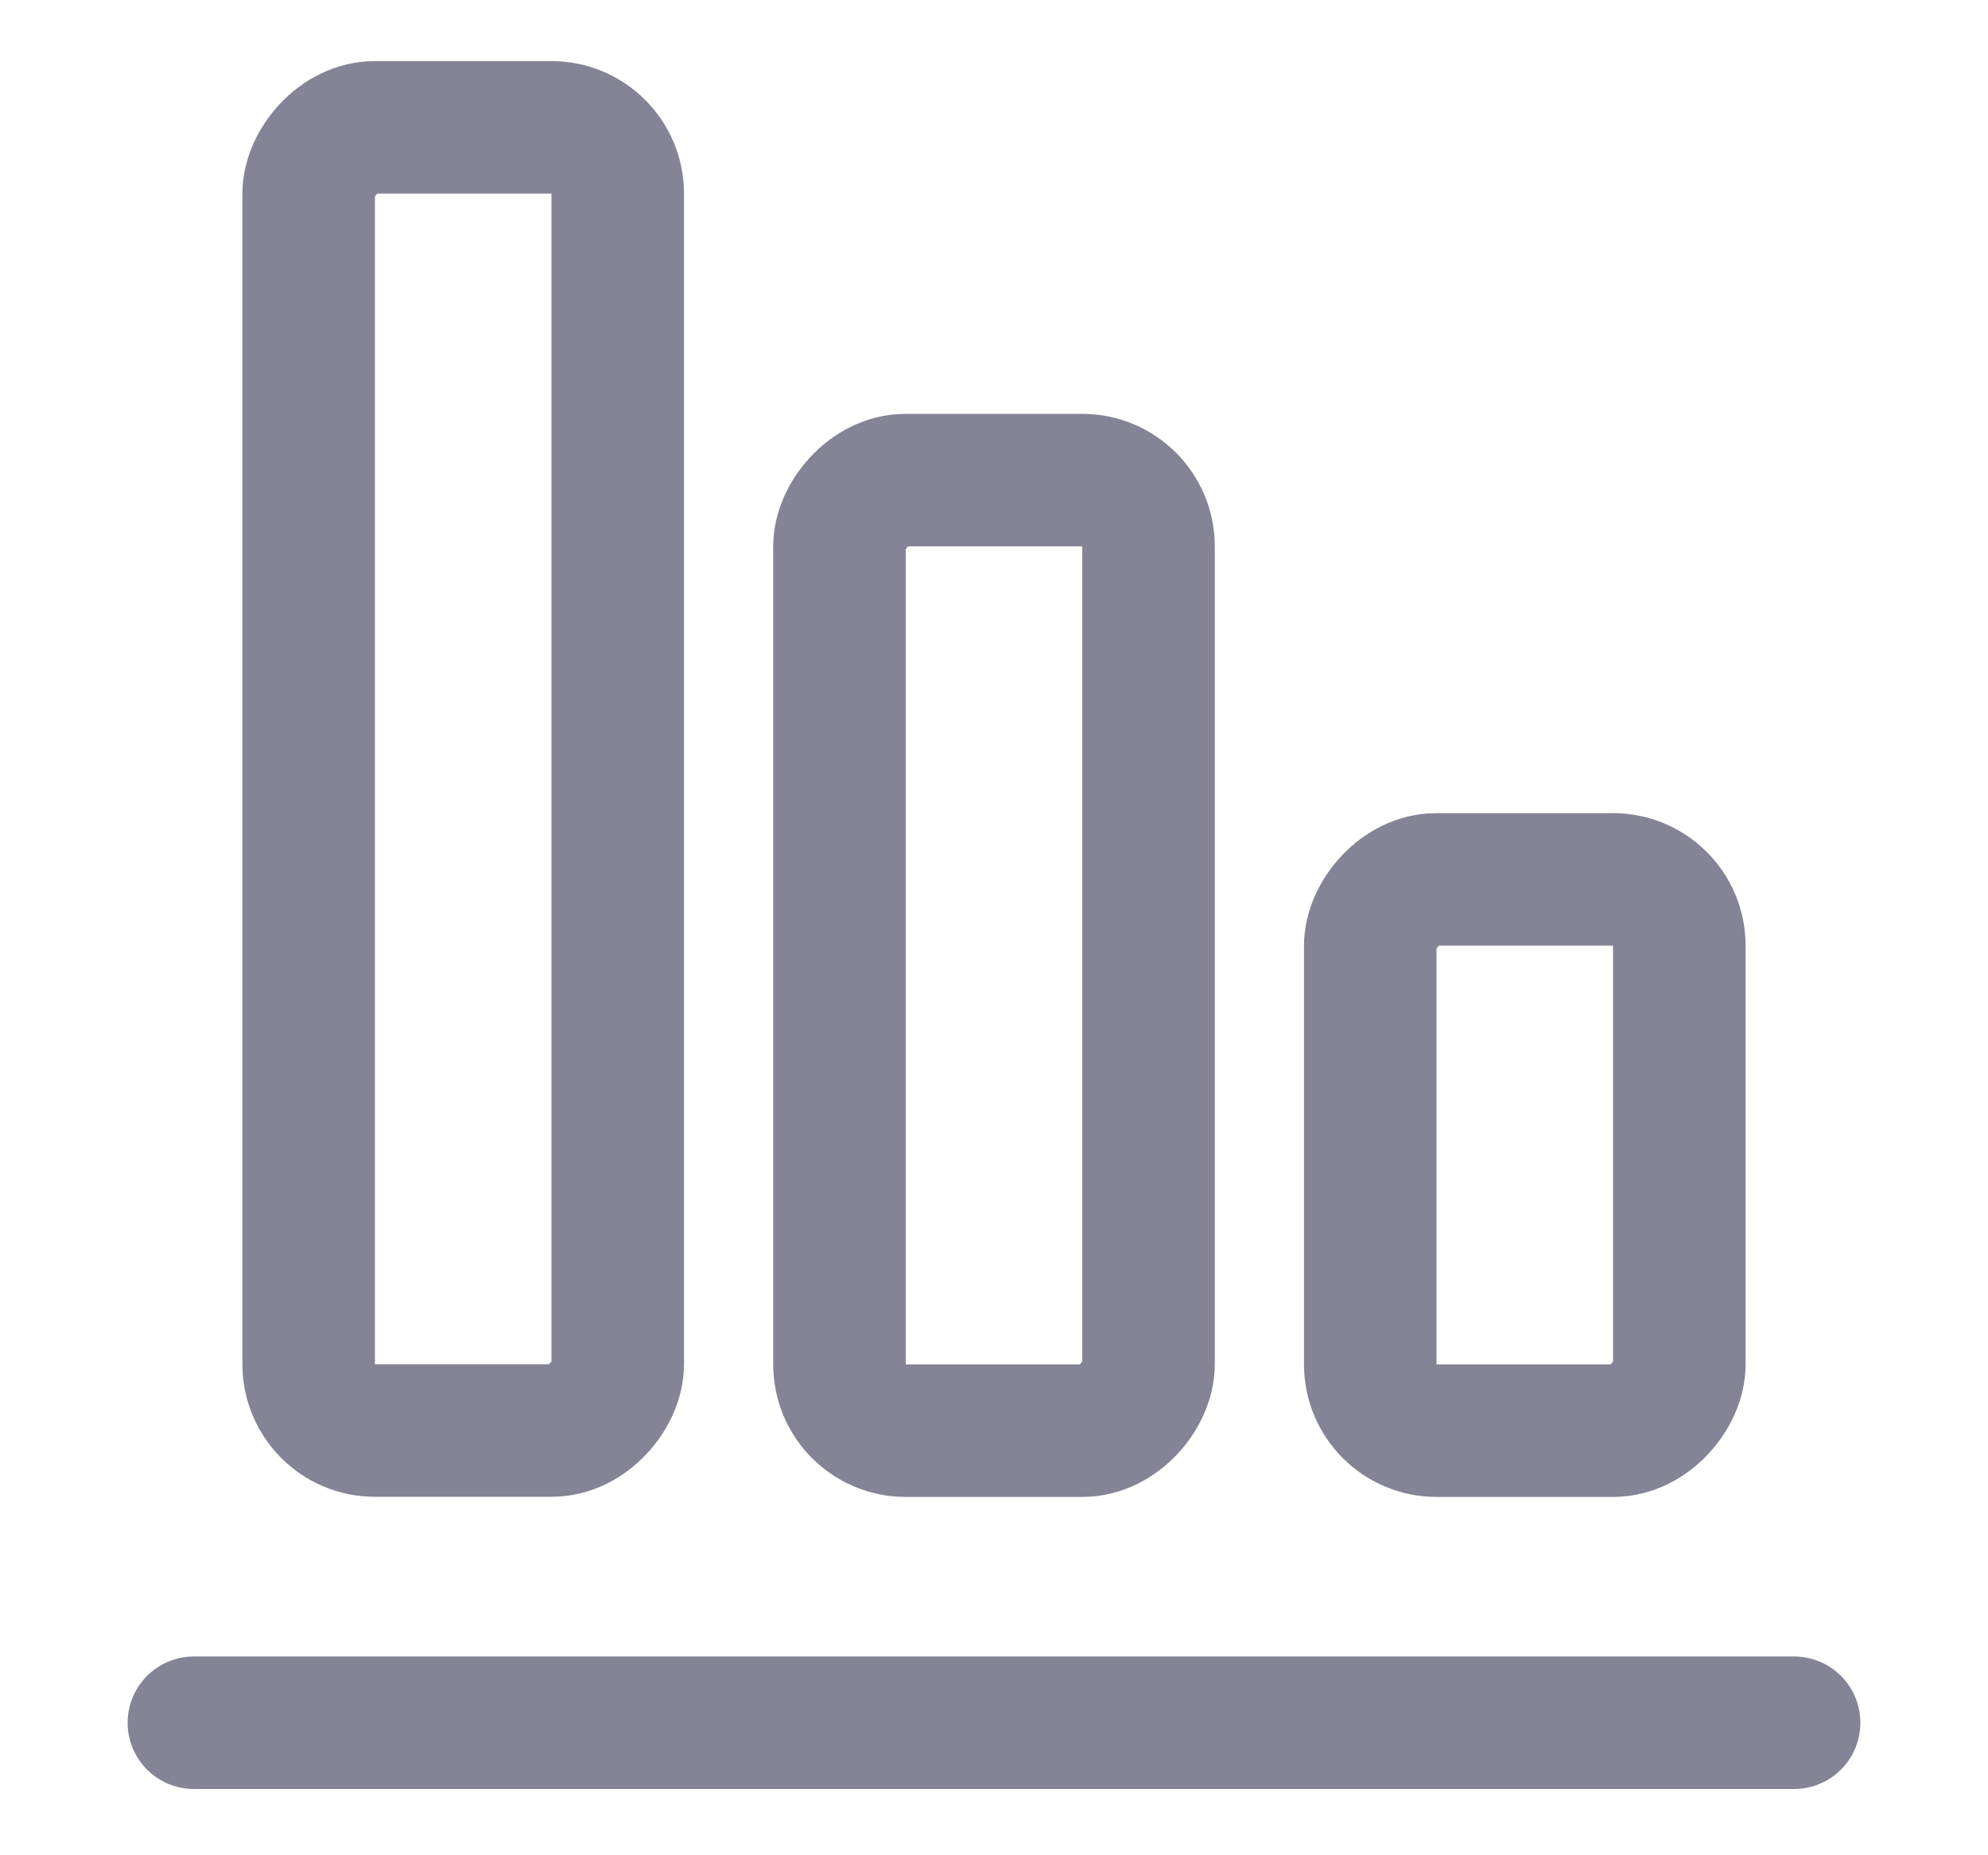
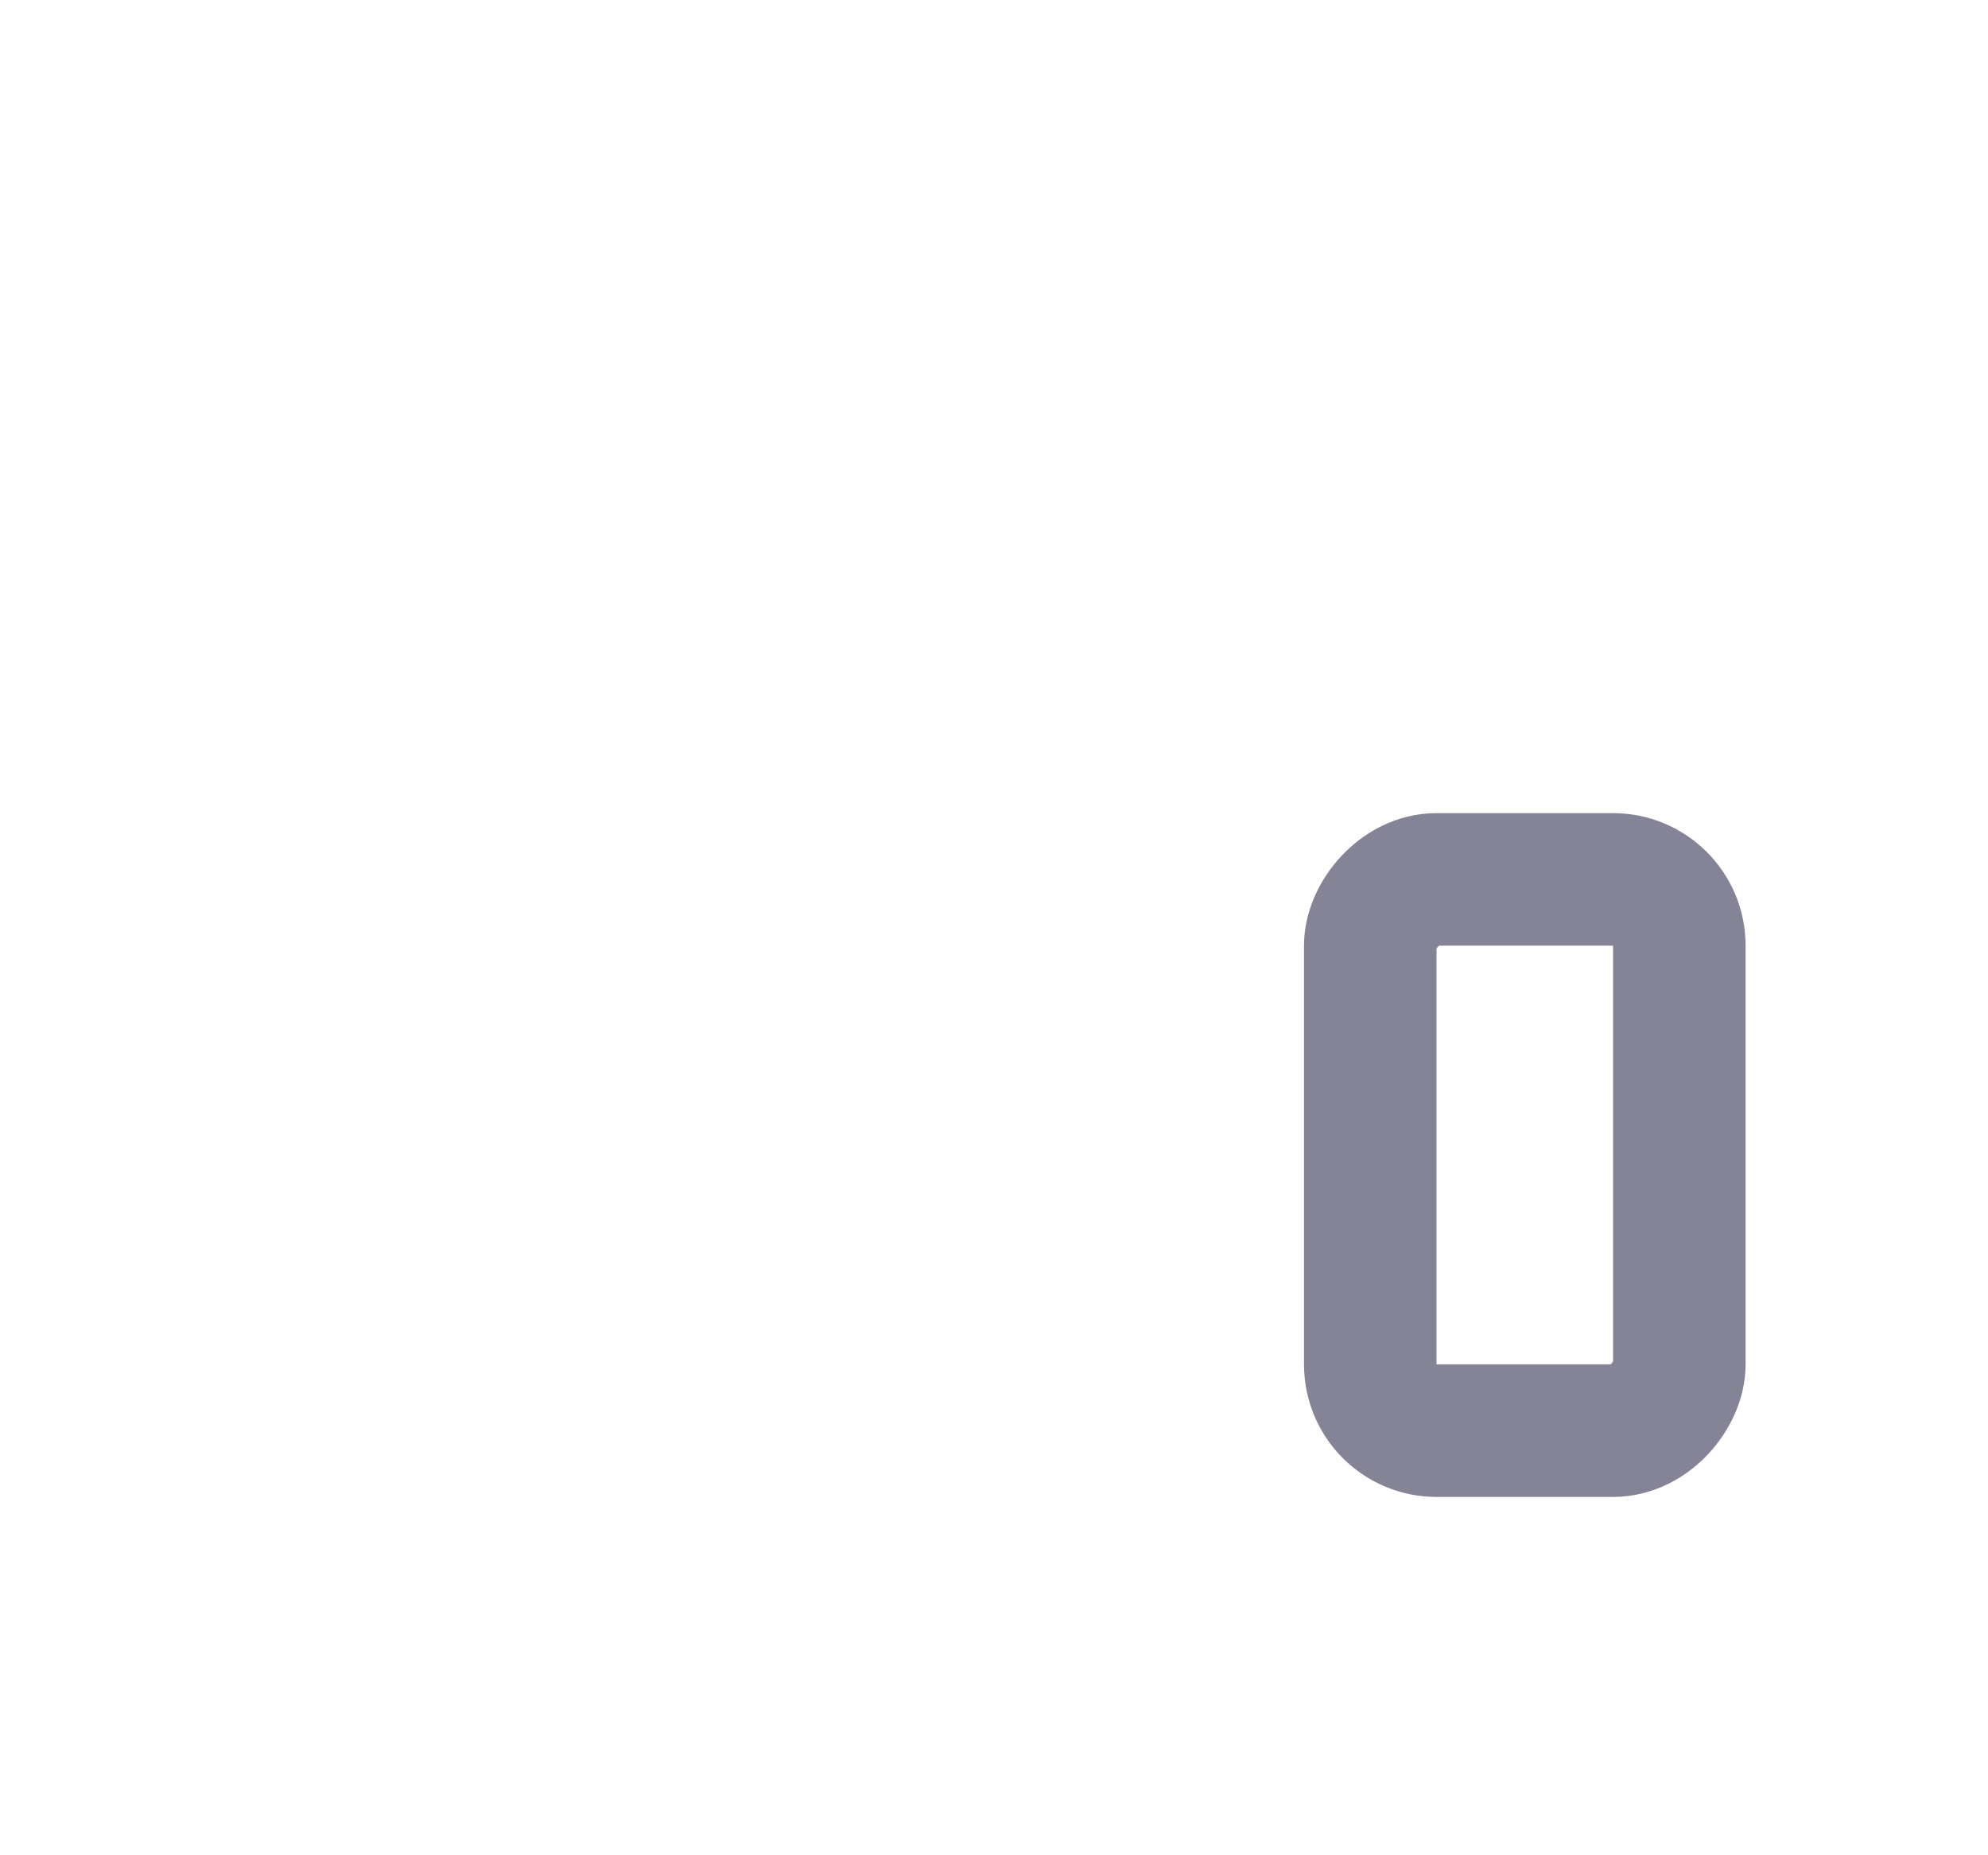
<svg xmlns="http://www.w3.org/2000/svg" width="15" height="14" viewBox="0 0 15 14" fill="none">
-   <path d="M1.463 13H13.537" stroke="#858496" stroke-linecap="round" stroke-linejoin="round" />
-   <rect x="-0.5" y="0.5" width="2.332" height="9.834" rx="0.5" transform="matrix(-1 0 0 1 4.161 0.461)" stroke="#858496" stroke-linejoin="round" />
-   <rect x="-0.5" y="0.5" width="2.332" height="7.173" rx="0.5" transform="matrix(-1 0 0 1 8.166 3.123)" stroke="#858496" stroke-linejoin="round" />
  <rect x="-0.5" y="0.5" width="2.332" height="4.16" rx="0.5" transform="matrix(-1 0 0 1 12.171 6.136)" stroke="#858496" stroke-linejoin="round" />
</svg>